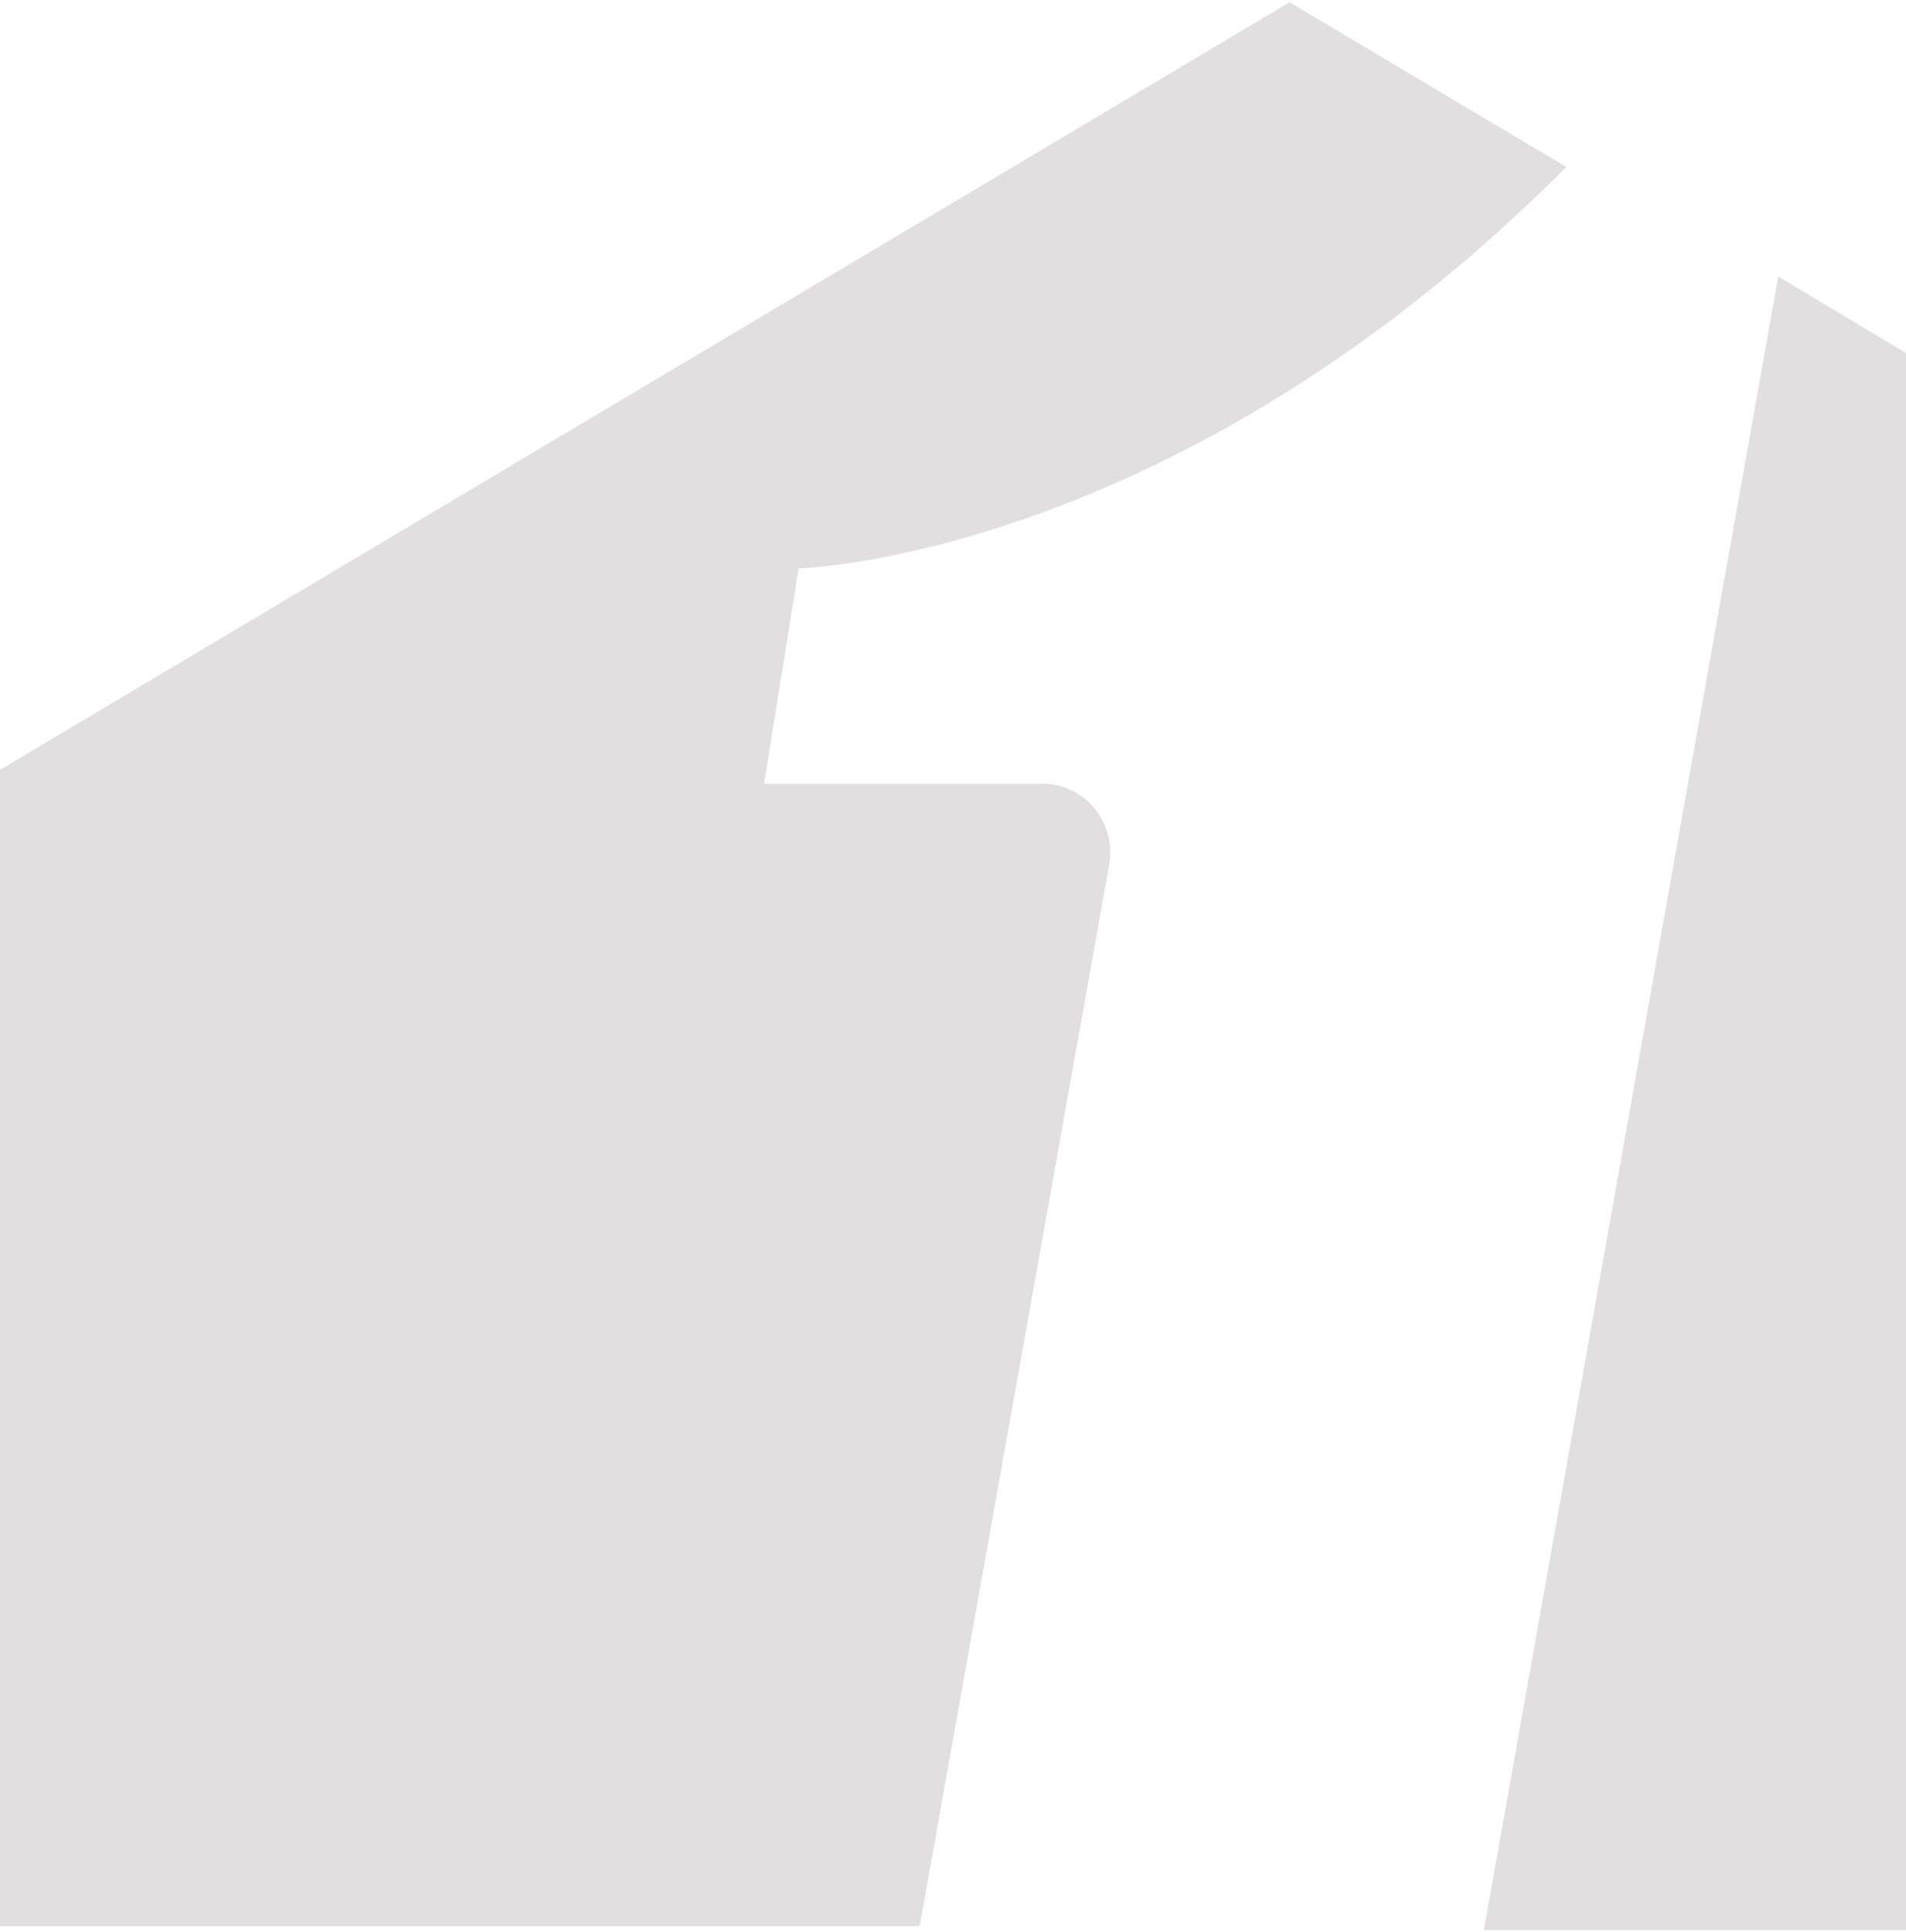
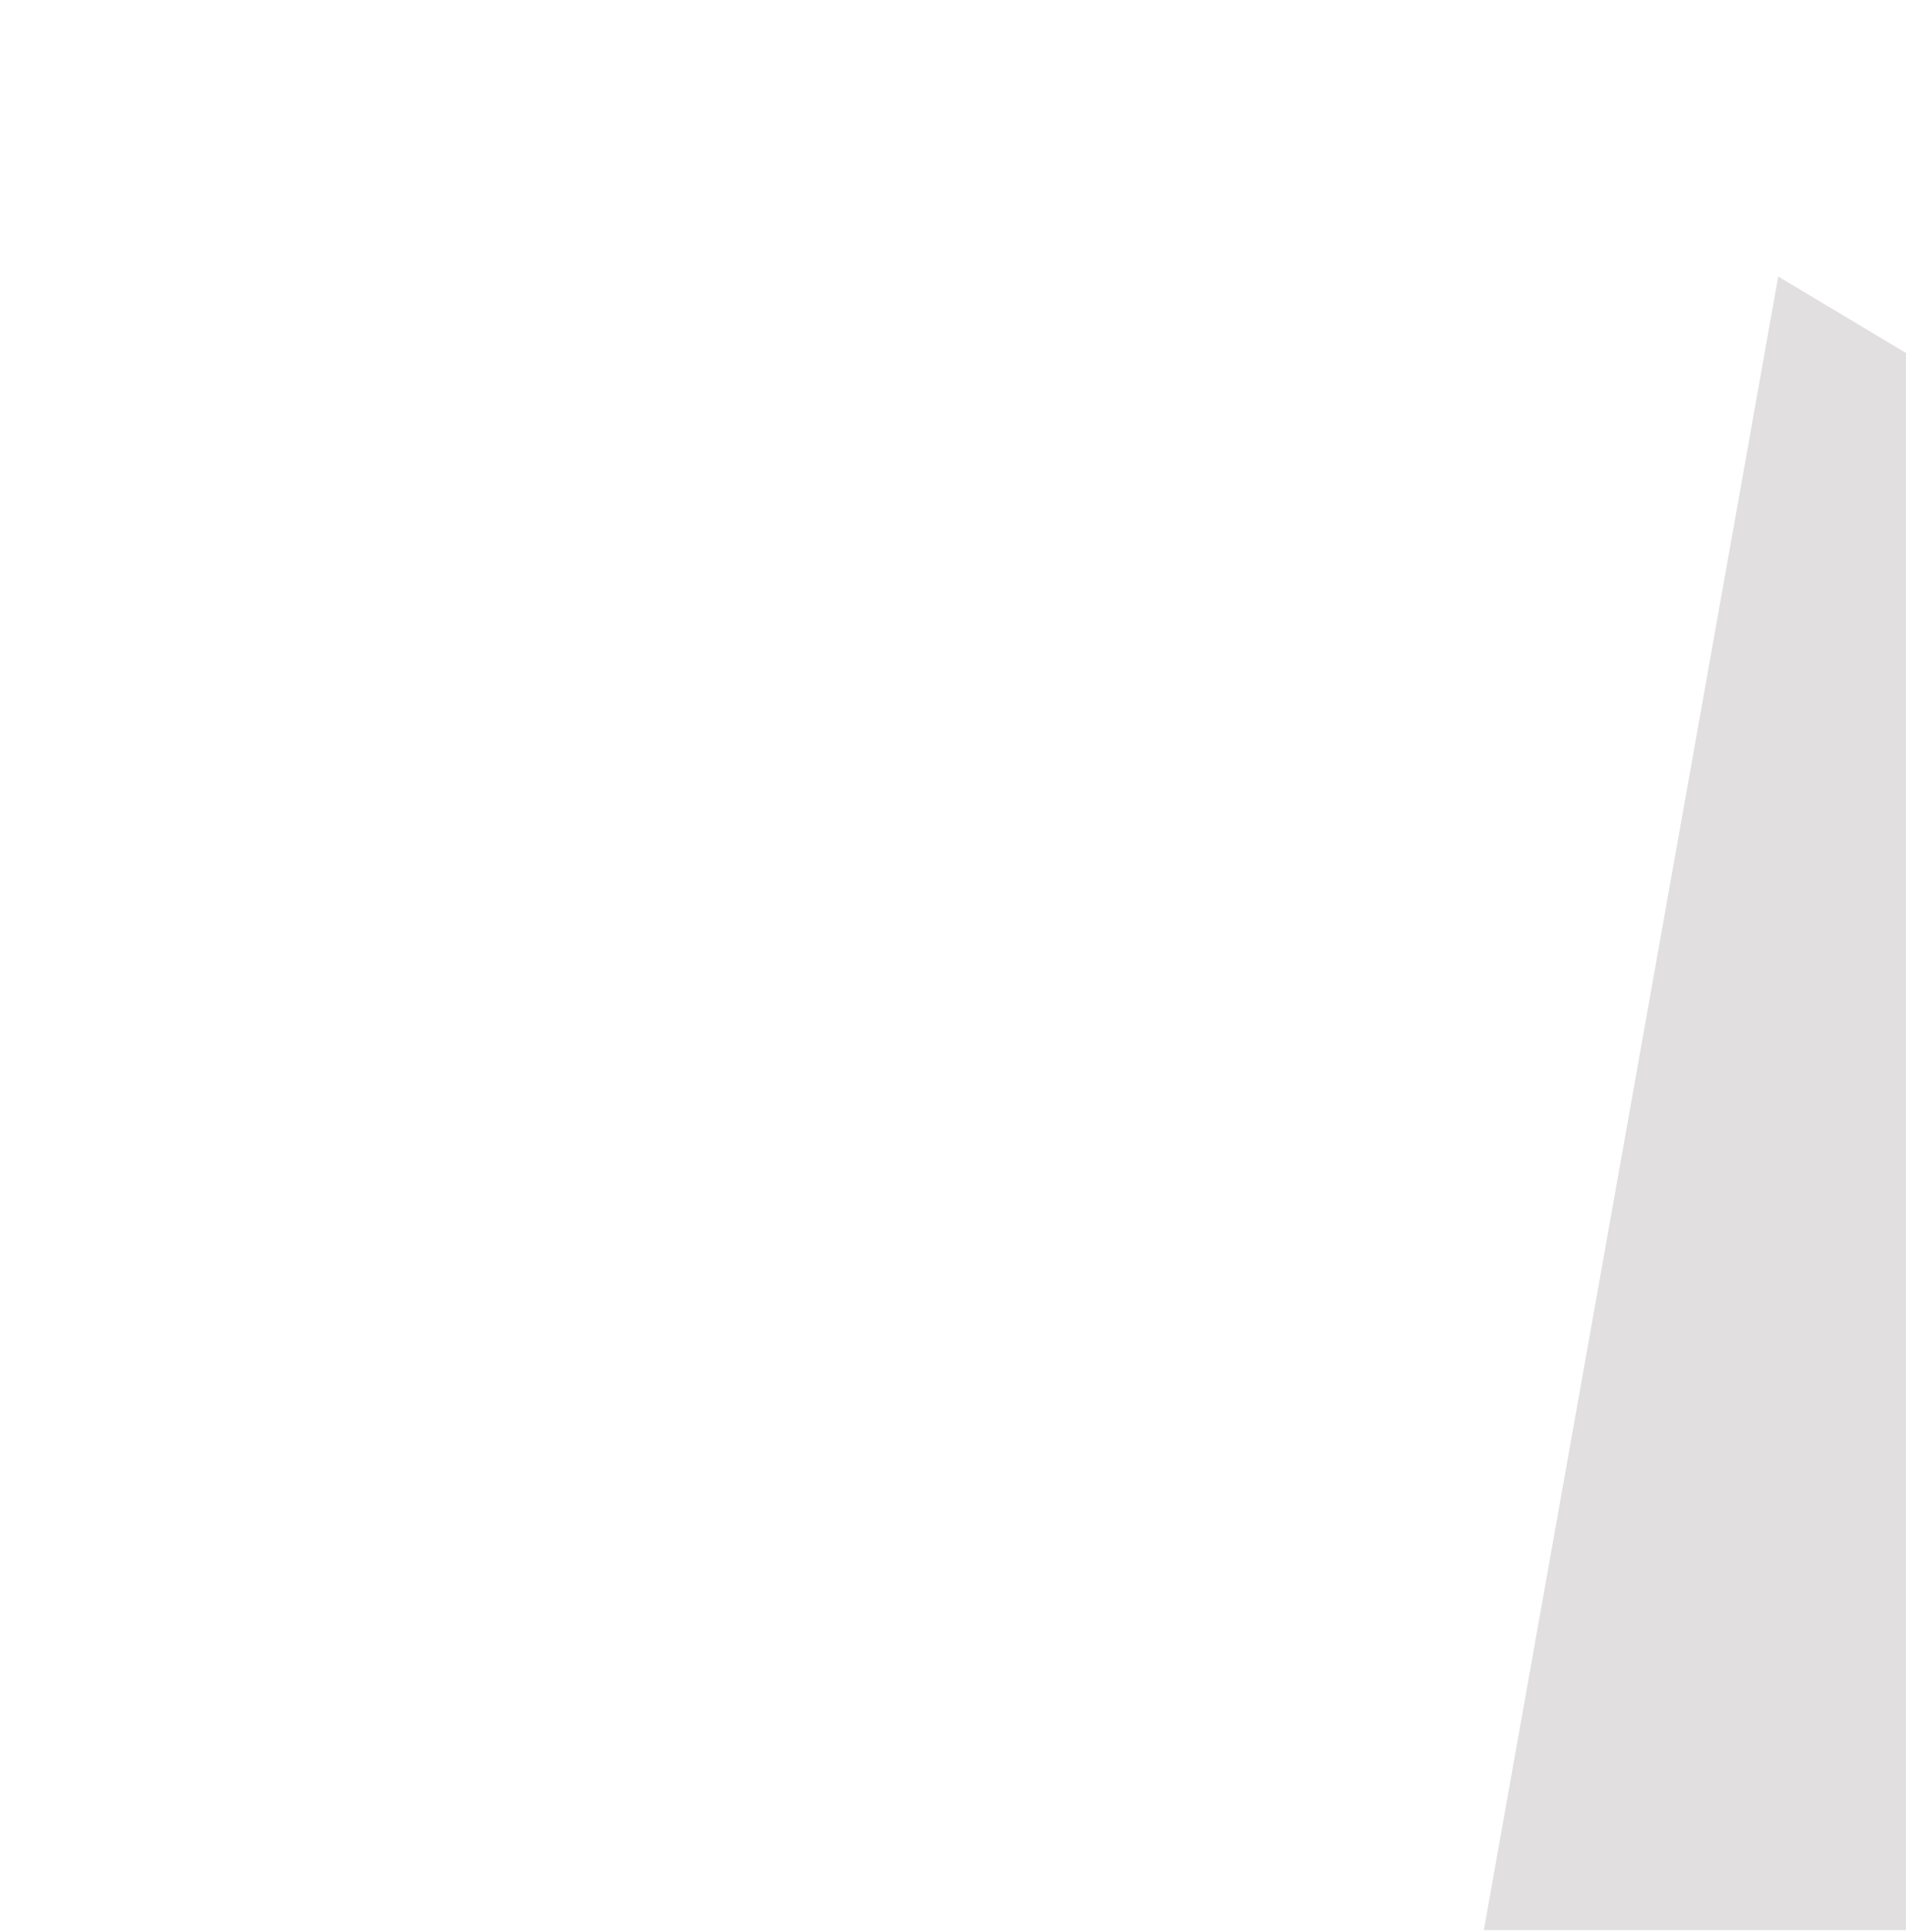
<svg xmlns="http://www.w3.org/2000/svg" width="826" height="837" viewBox="0 0 826 837" fill="none">
  <g style="mix-blend-mode:multiply">
    <path d="M770.633 119.789L1127.9 333.611V836.087H643.057L770.633 119.789Z" fill="#B4B0B2" fill-opacity="0.4" />
-     <path d="M678.782 72.34L558.882 0.979L0 333.471V834.365H398.564L480.683 374.561C483.927 356.276 470.072 339.497 451.755 339.497H331.112L346.116 246.222C346.116 246.222 509.408 242.387 678.782 72.34Z" fill="#B4B0B2" fill-opacity="0.4" />
  </g>
</svg>